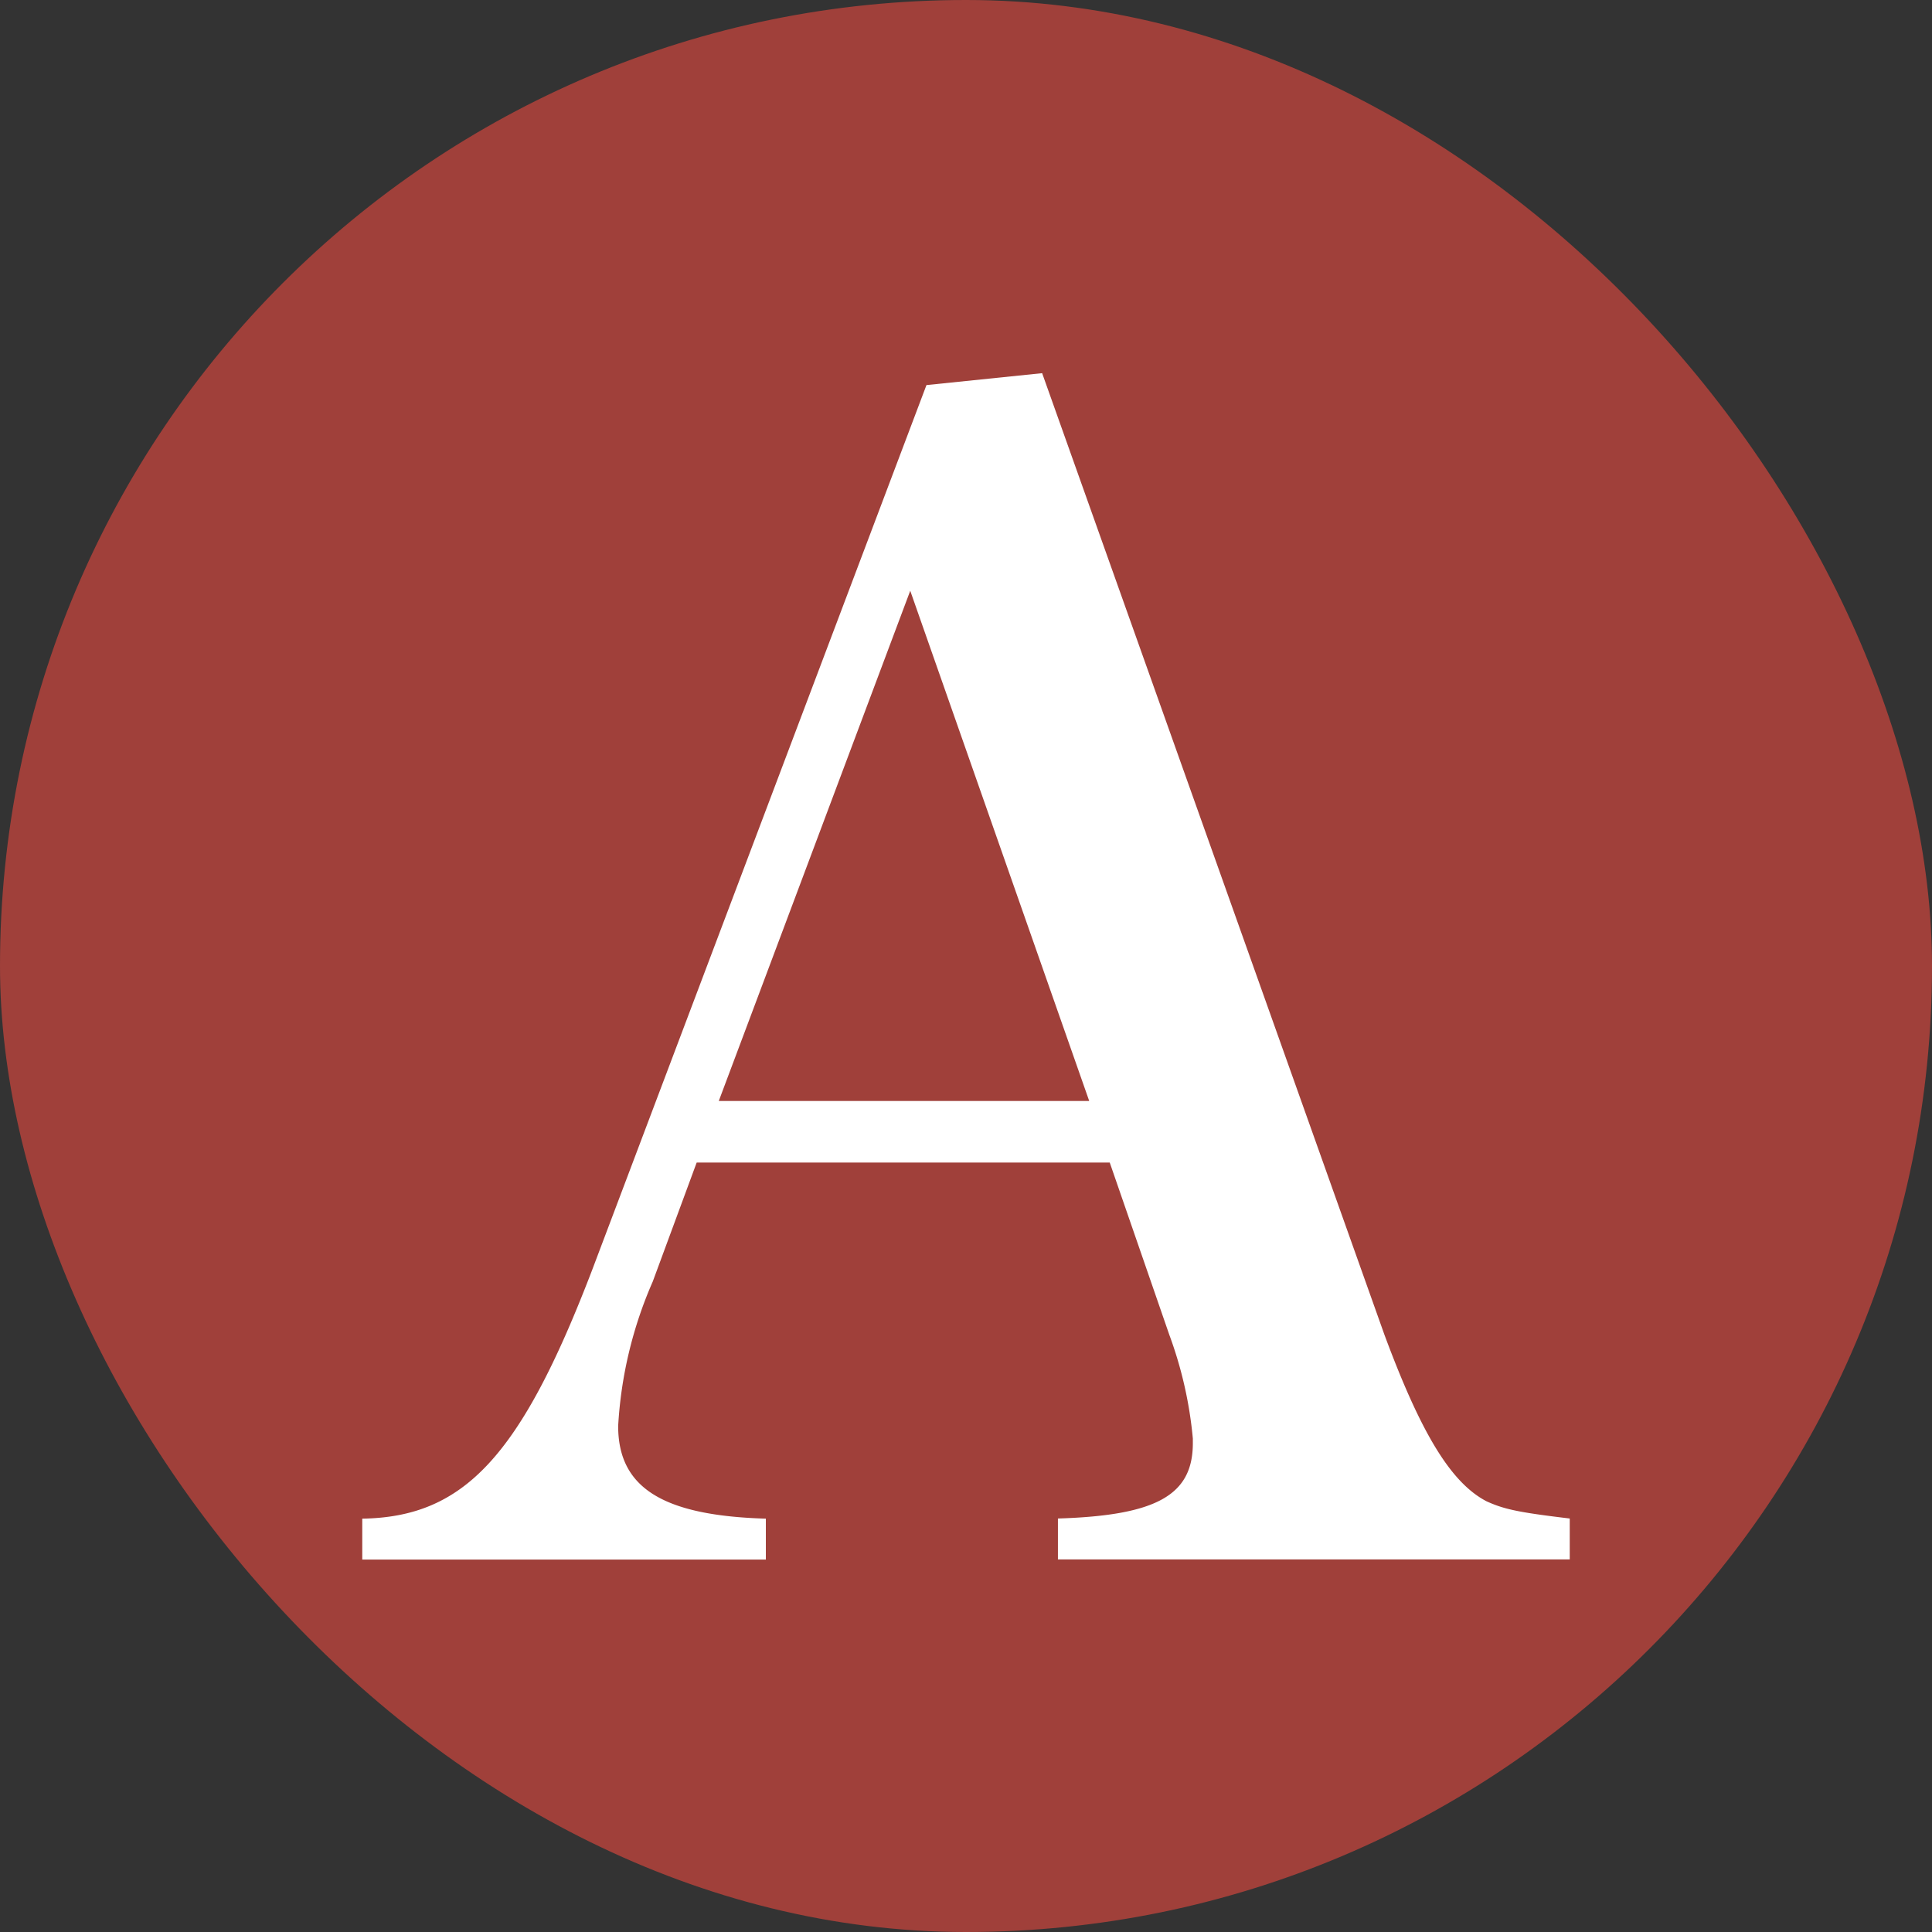
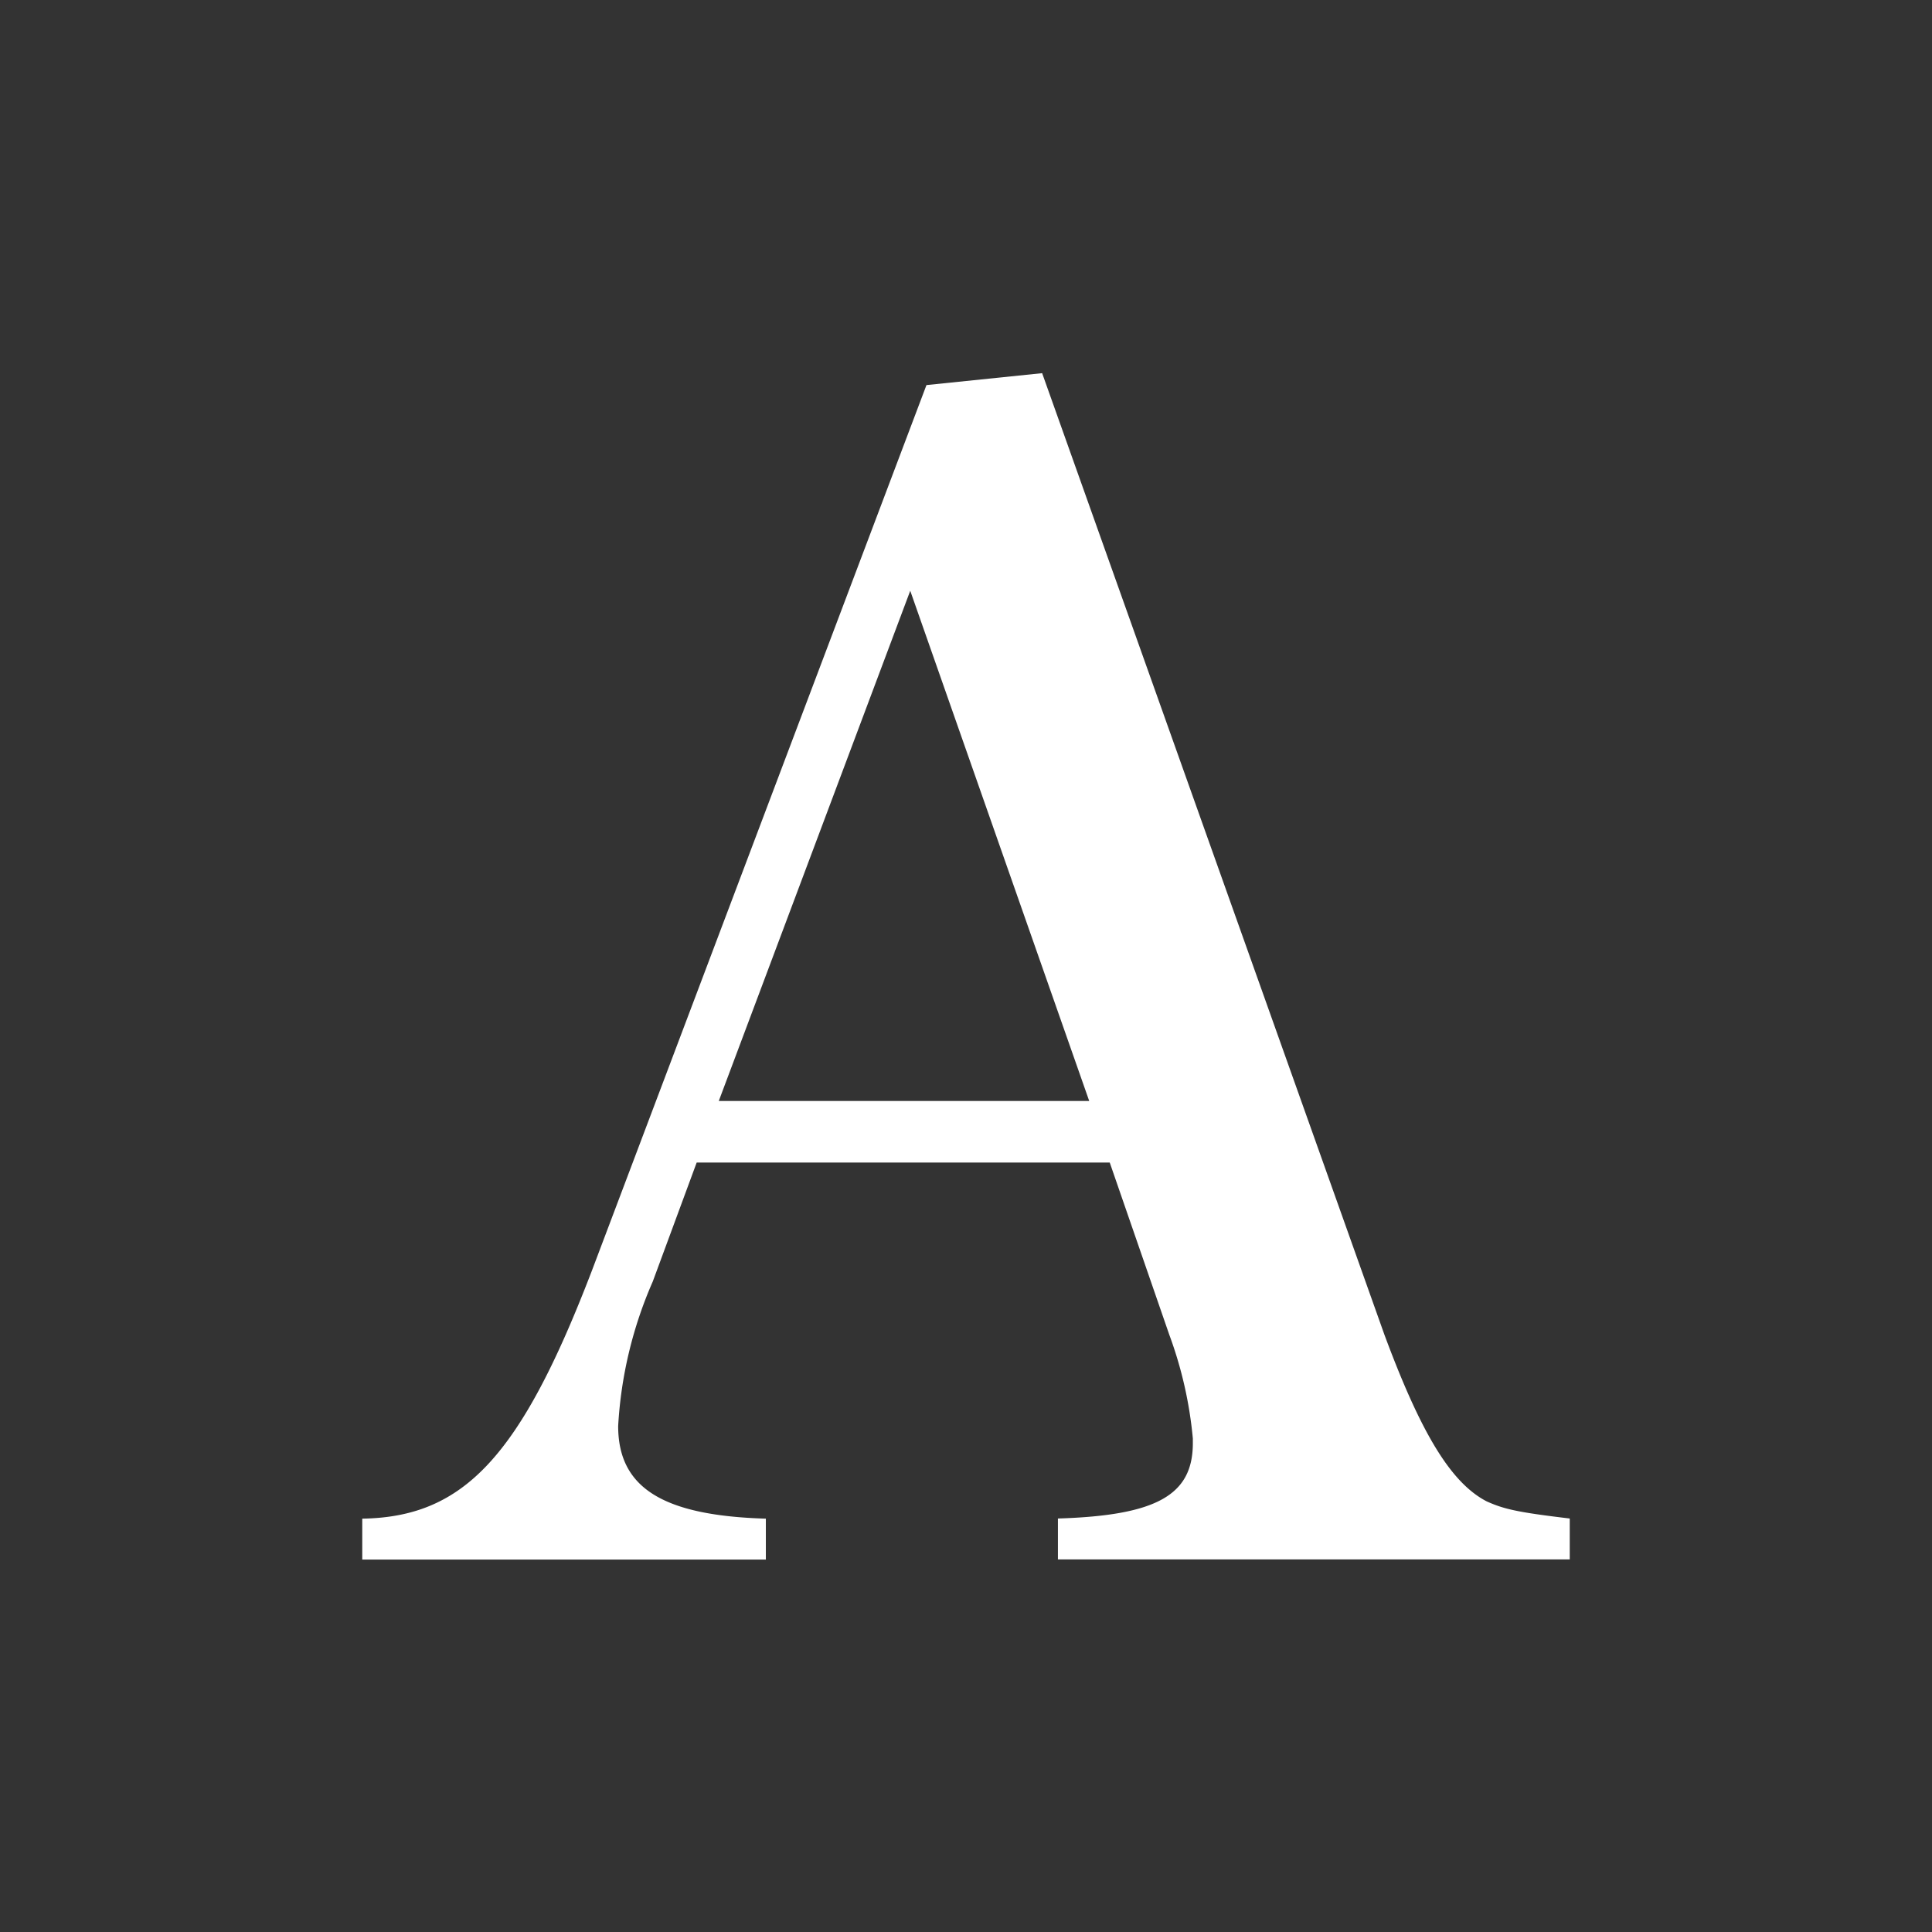
<svg xmlns="http://www.w3.org/2000/svg" id="レイヤー_1" data-name="レイヤー 1" viewBox="0 0 134.61 134.61">
  <rect x="0" y="0" width="134.61" height="134.61" fill="#333333" stroke="none" />
  <defs>
    <style>.cls-1{fill:#a0403a;}.cls-2{fill:#fff;}</style>
  </defs>
-   <rect class="cls-1" width="134.61" height="134.61" rx="67.3" />
  <path class="cls-2" d="M45.48,89.29a29.09,29.09,0,0,0-2.41,10.07c0,4.27,3.07,6.24,10.29,6.45v2.85H25.24v-2.85c7.11-.11,11.05-4.37,16-17.28l23.31-61.7L72.61,26,96.46,93c2.52,6.79,4.6,10.29,7.11,11.6,1.21.55,2.19.77,5.8,1.2v2.85H73.71v-2.85c6.89-.21,9.4-1.64,9.4-5.25v-.32A28.3,28.3,0,0,0,81.47,93L77.32,81H48.54ZM63.42,41.16,50.08,76.71H75.89Z" />
</svg>